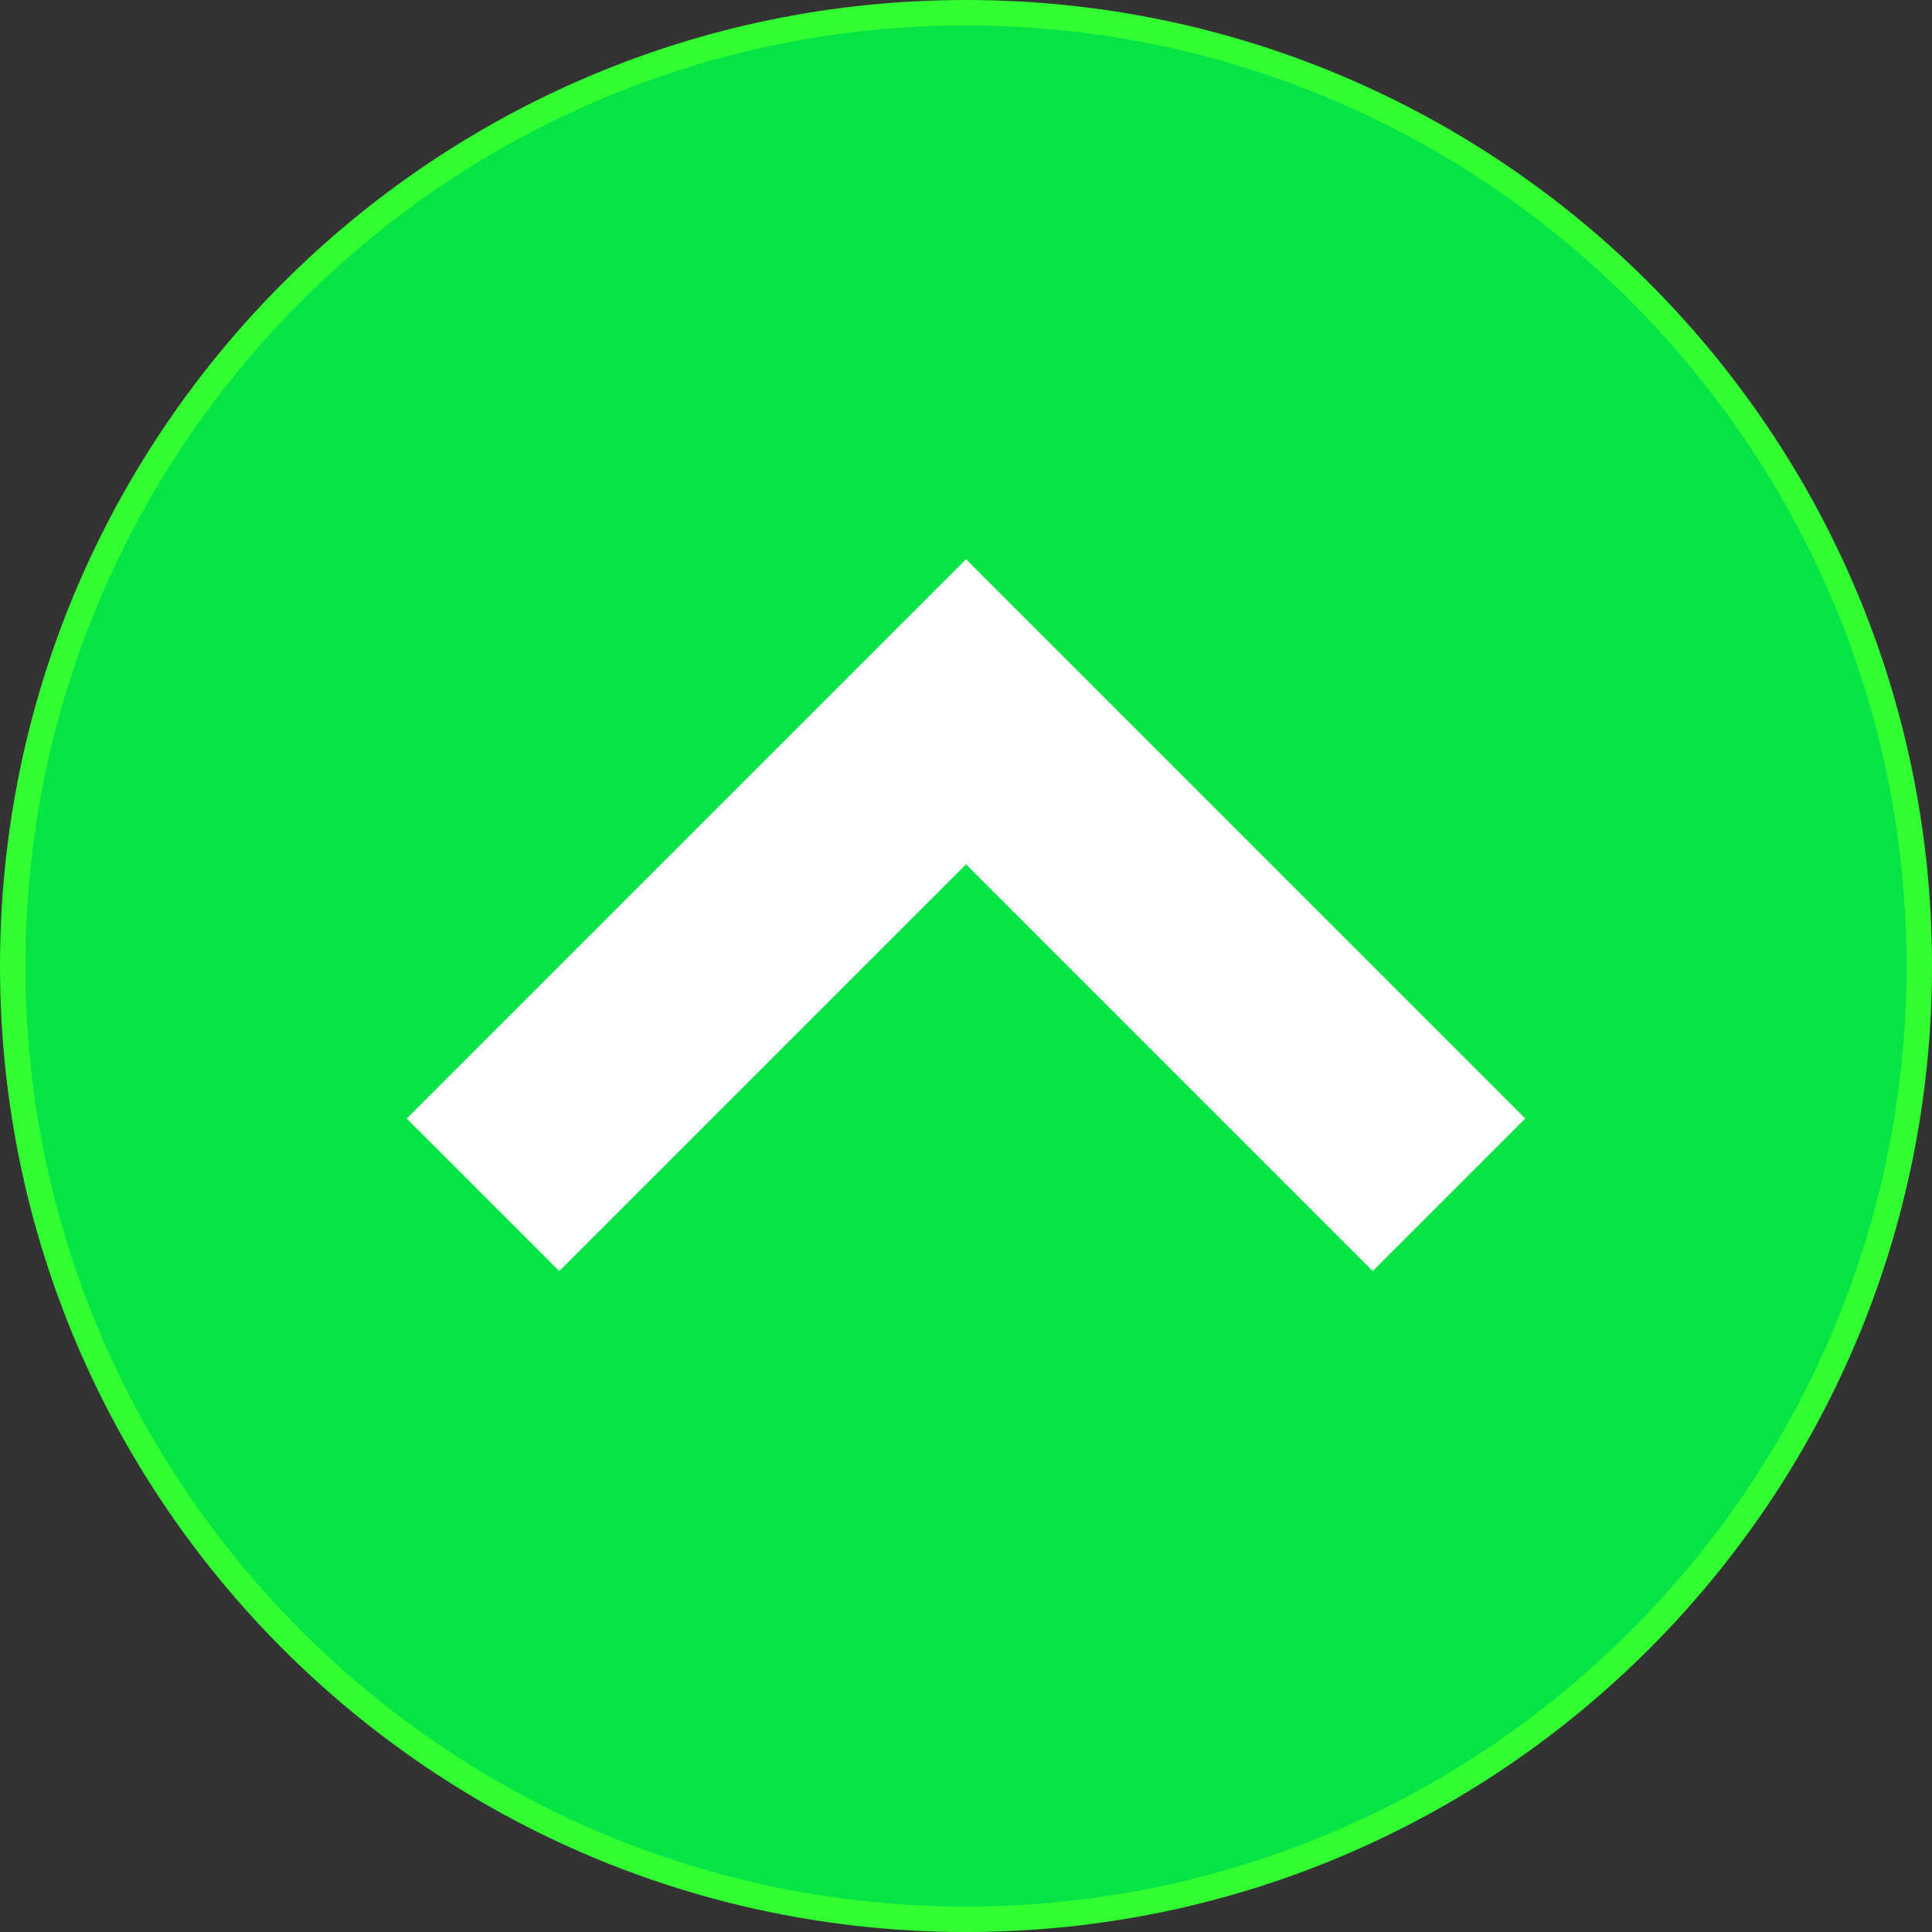
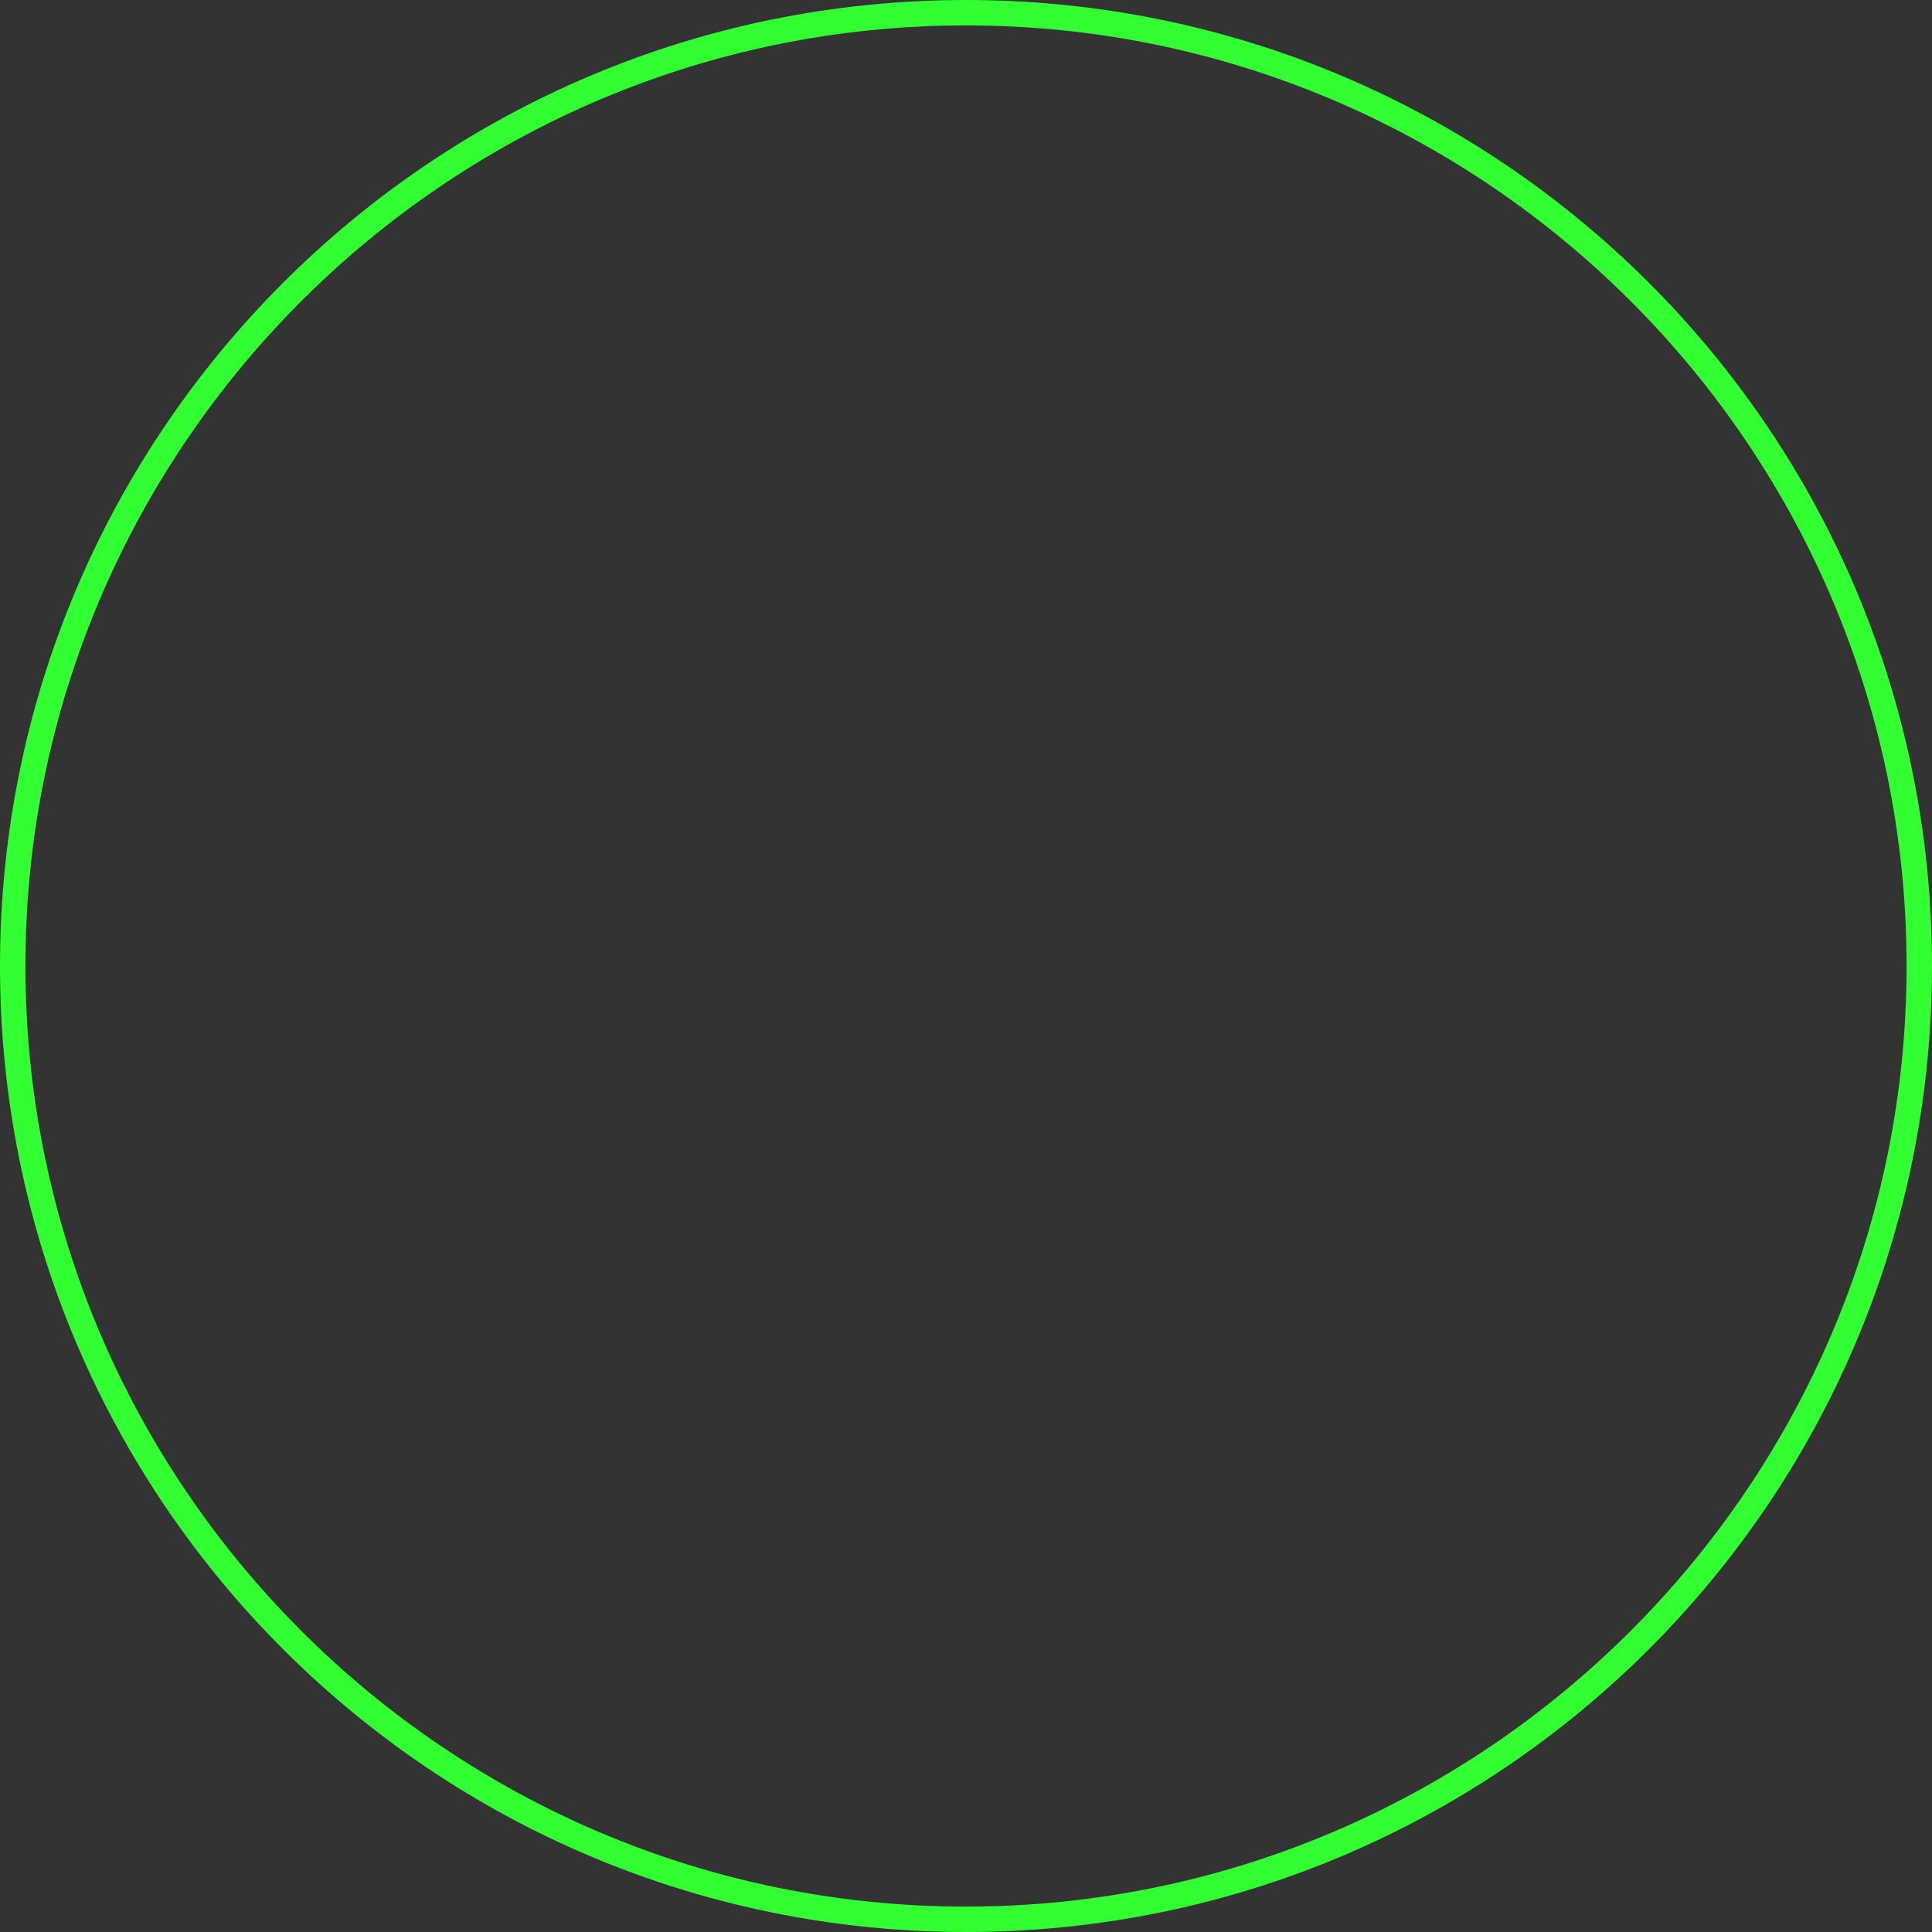
<svg xmlns="http://www.w3.org/2000/svg" fill="#000000" height="76" preserveAspectRatio="xMidYMid meet" version="1" viewBox="2.0 2.0 76.0 76.0" width="76" zoomAndPan="magnify">
  <rect x="2.0" y="2.0" width="76.0" height="76.0" fill="#333333" stroke="none" />
  <g id="change1_1">
-     <path d="M40,77.5C19.322,77.5,2.5,60.678,2.5,40S19.322,2.5,40,2.5S77.5,19.322,77.5,40S60.678,77.5,40,77.5 z" fill="#07e445" />
-   </g>
+     </g>
  <g id="change2_1">
    <path d="M40,3c20.402,0,37,16.598,37,37S60.402,77,40,77S3,60.402,3,40S19.598,3,40,3 M40,2 C19.013,2,2,19.013,2,40s17.013,38,38,38s38-17.013,38-38S60.987,2,40,2L40,2z" fill="#31ff31" />
  </g>
  <g id="change3_1">
-     <path d="M18 46L24 52 40 36 56 52 62 46 40 24z" fill="#ffffff" />
-   </g>
+     </g>
</svg>